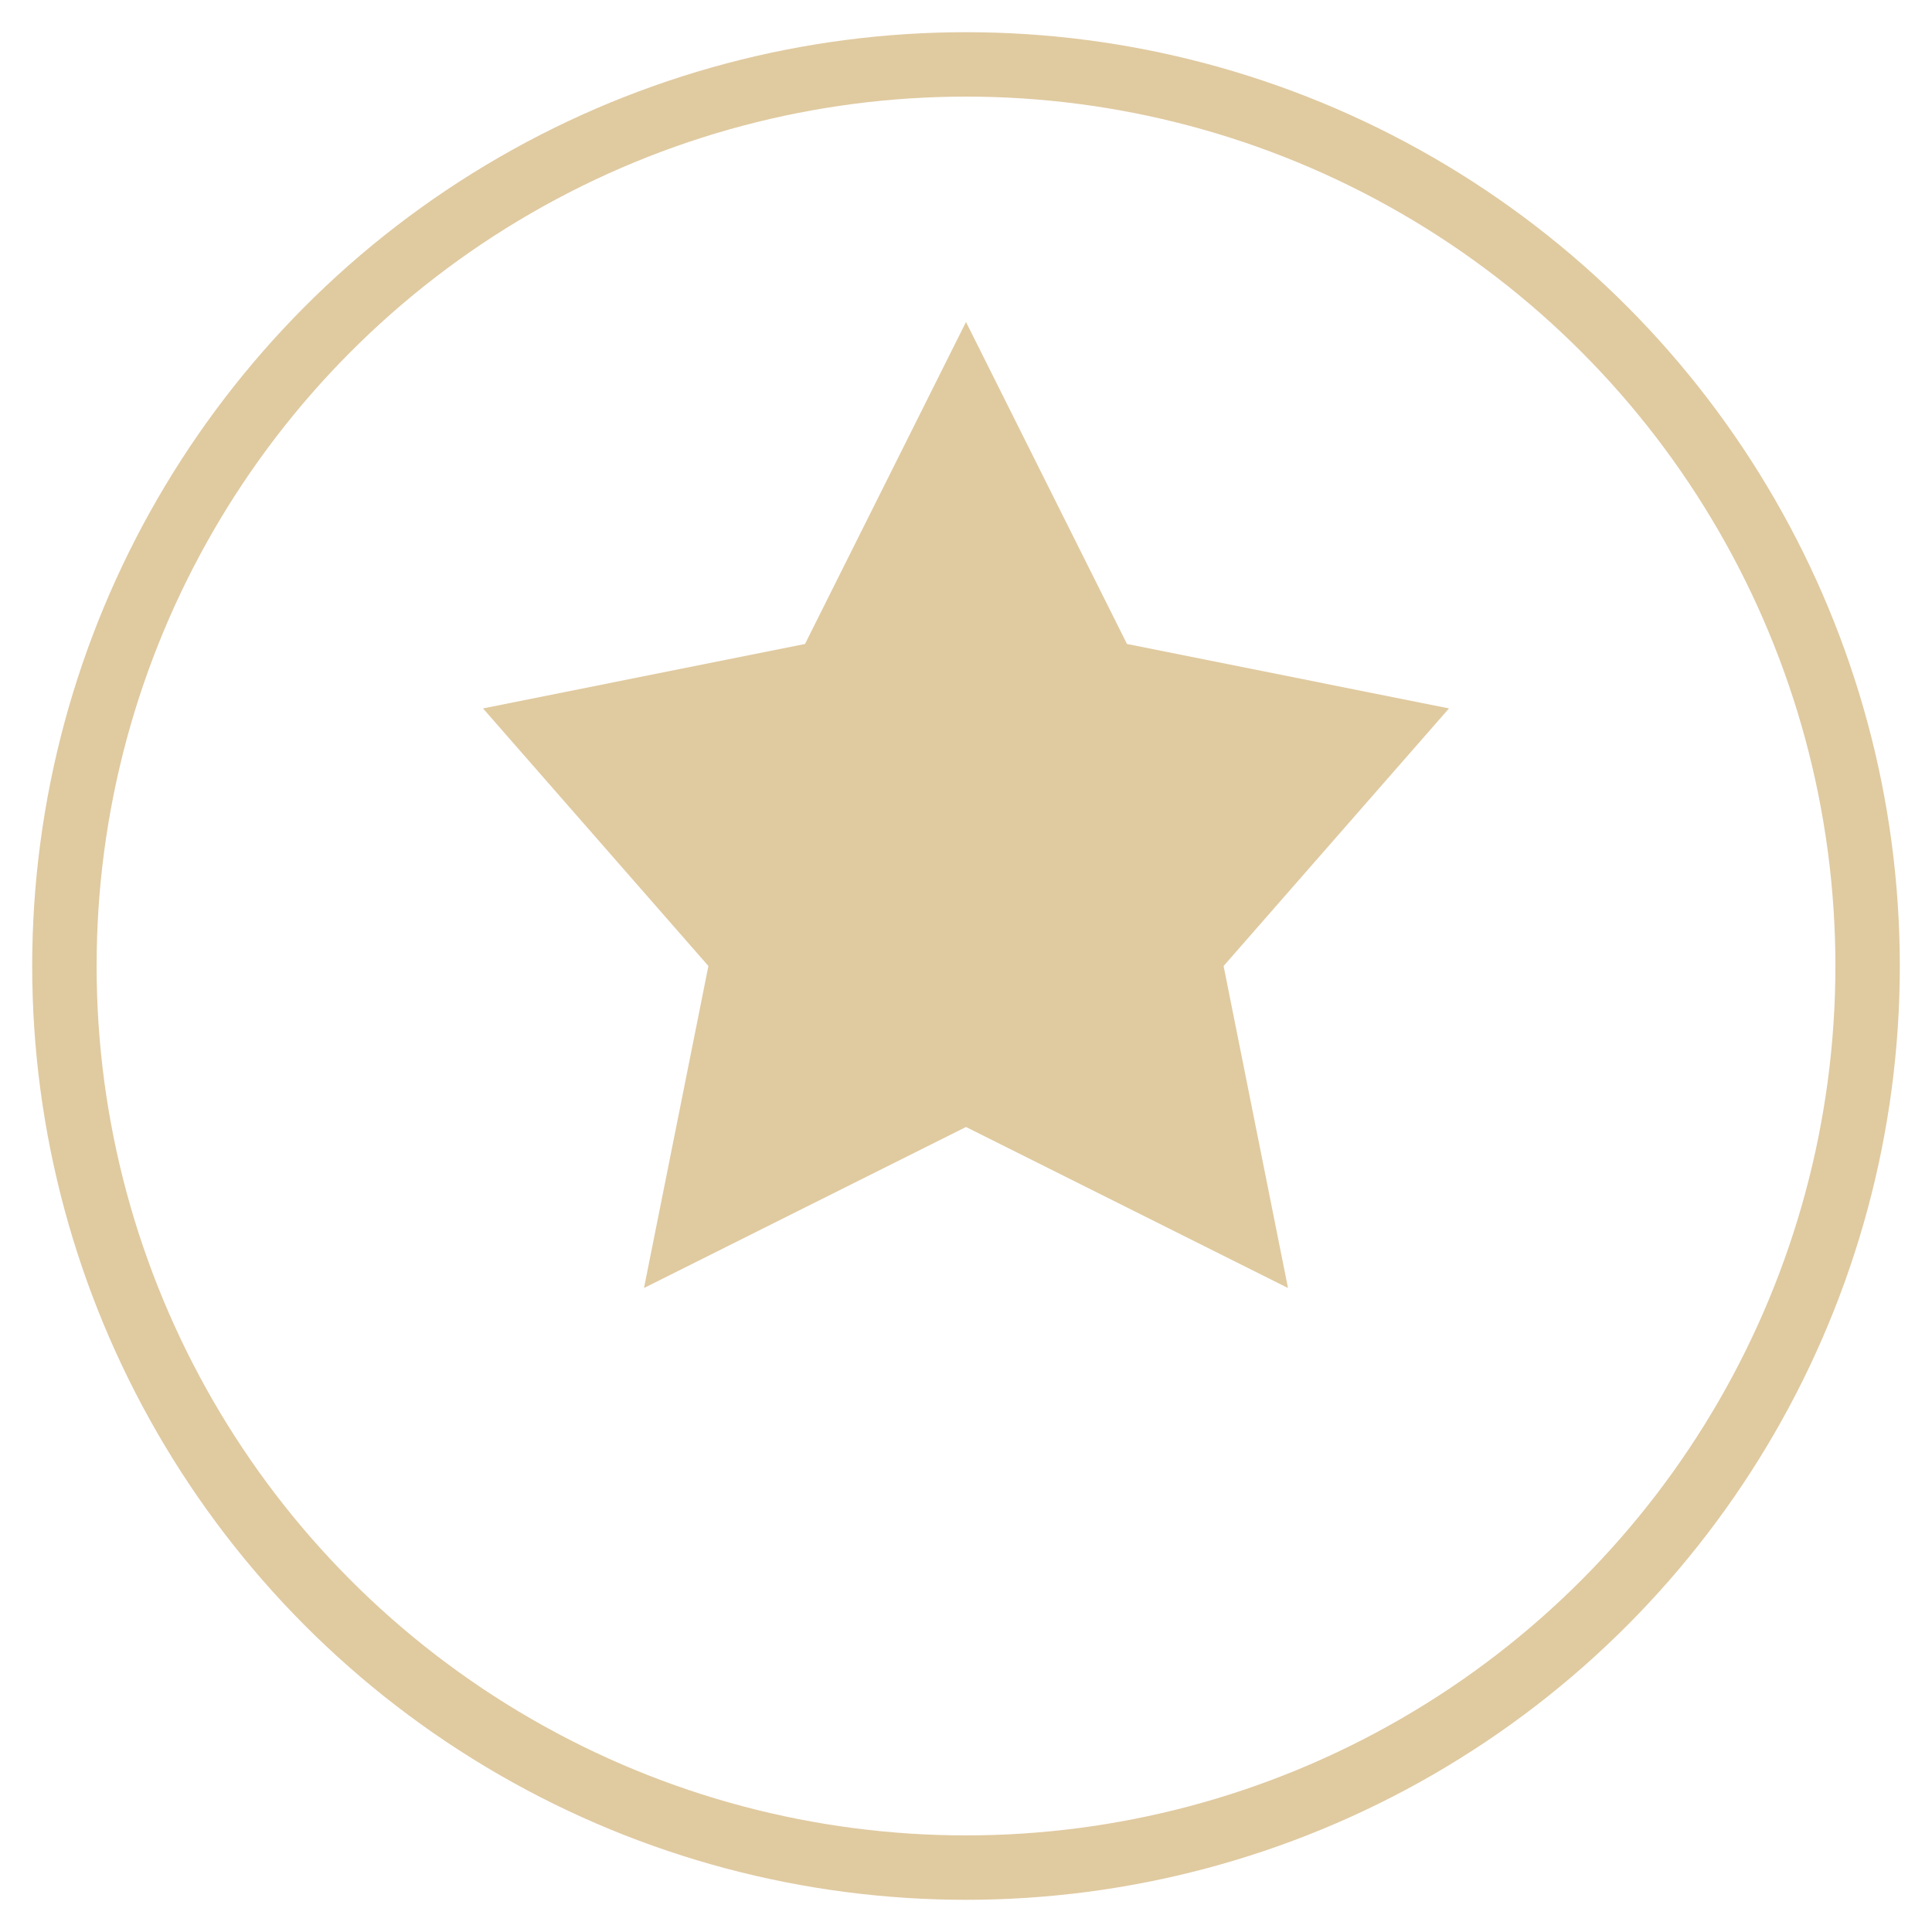
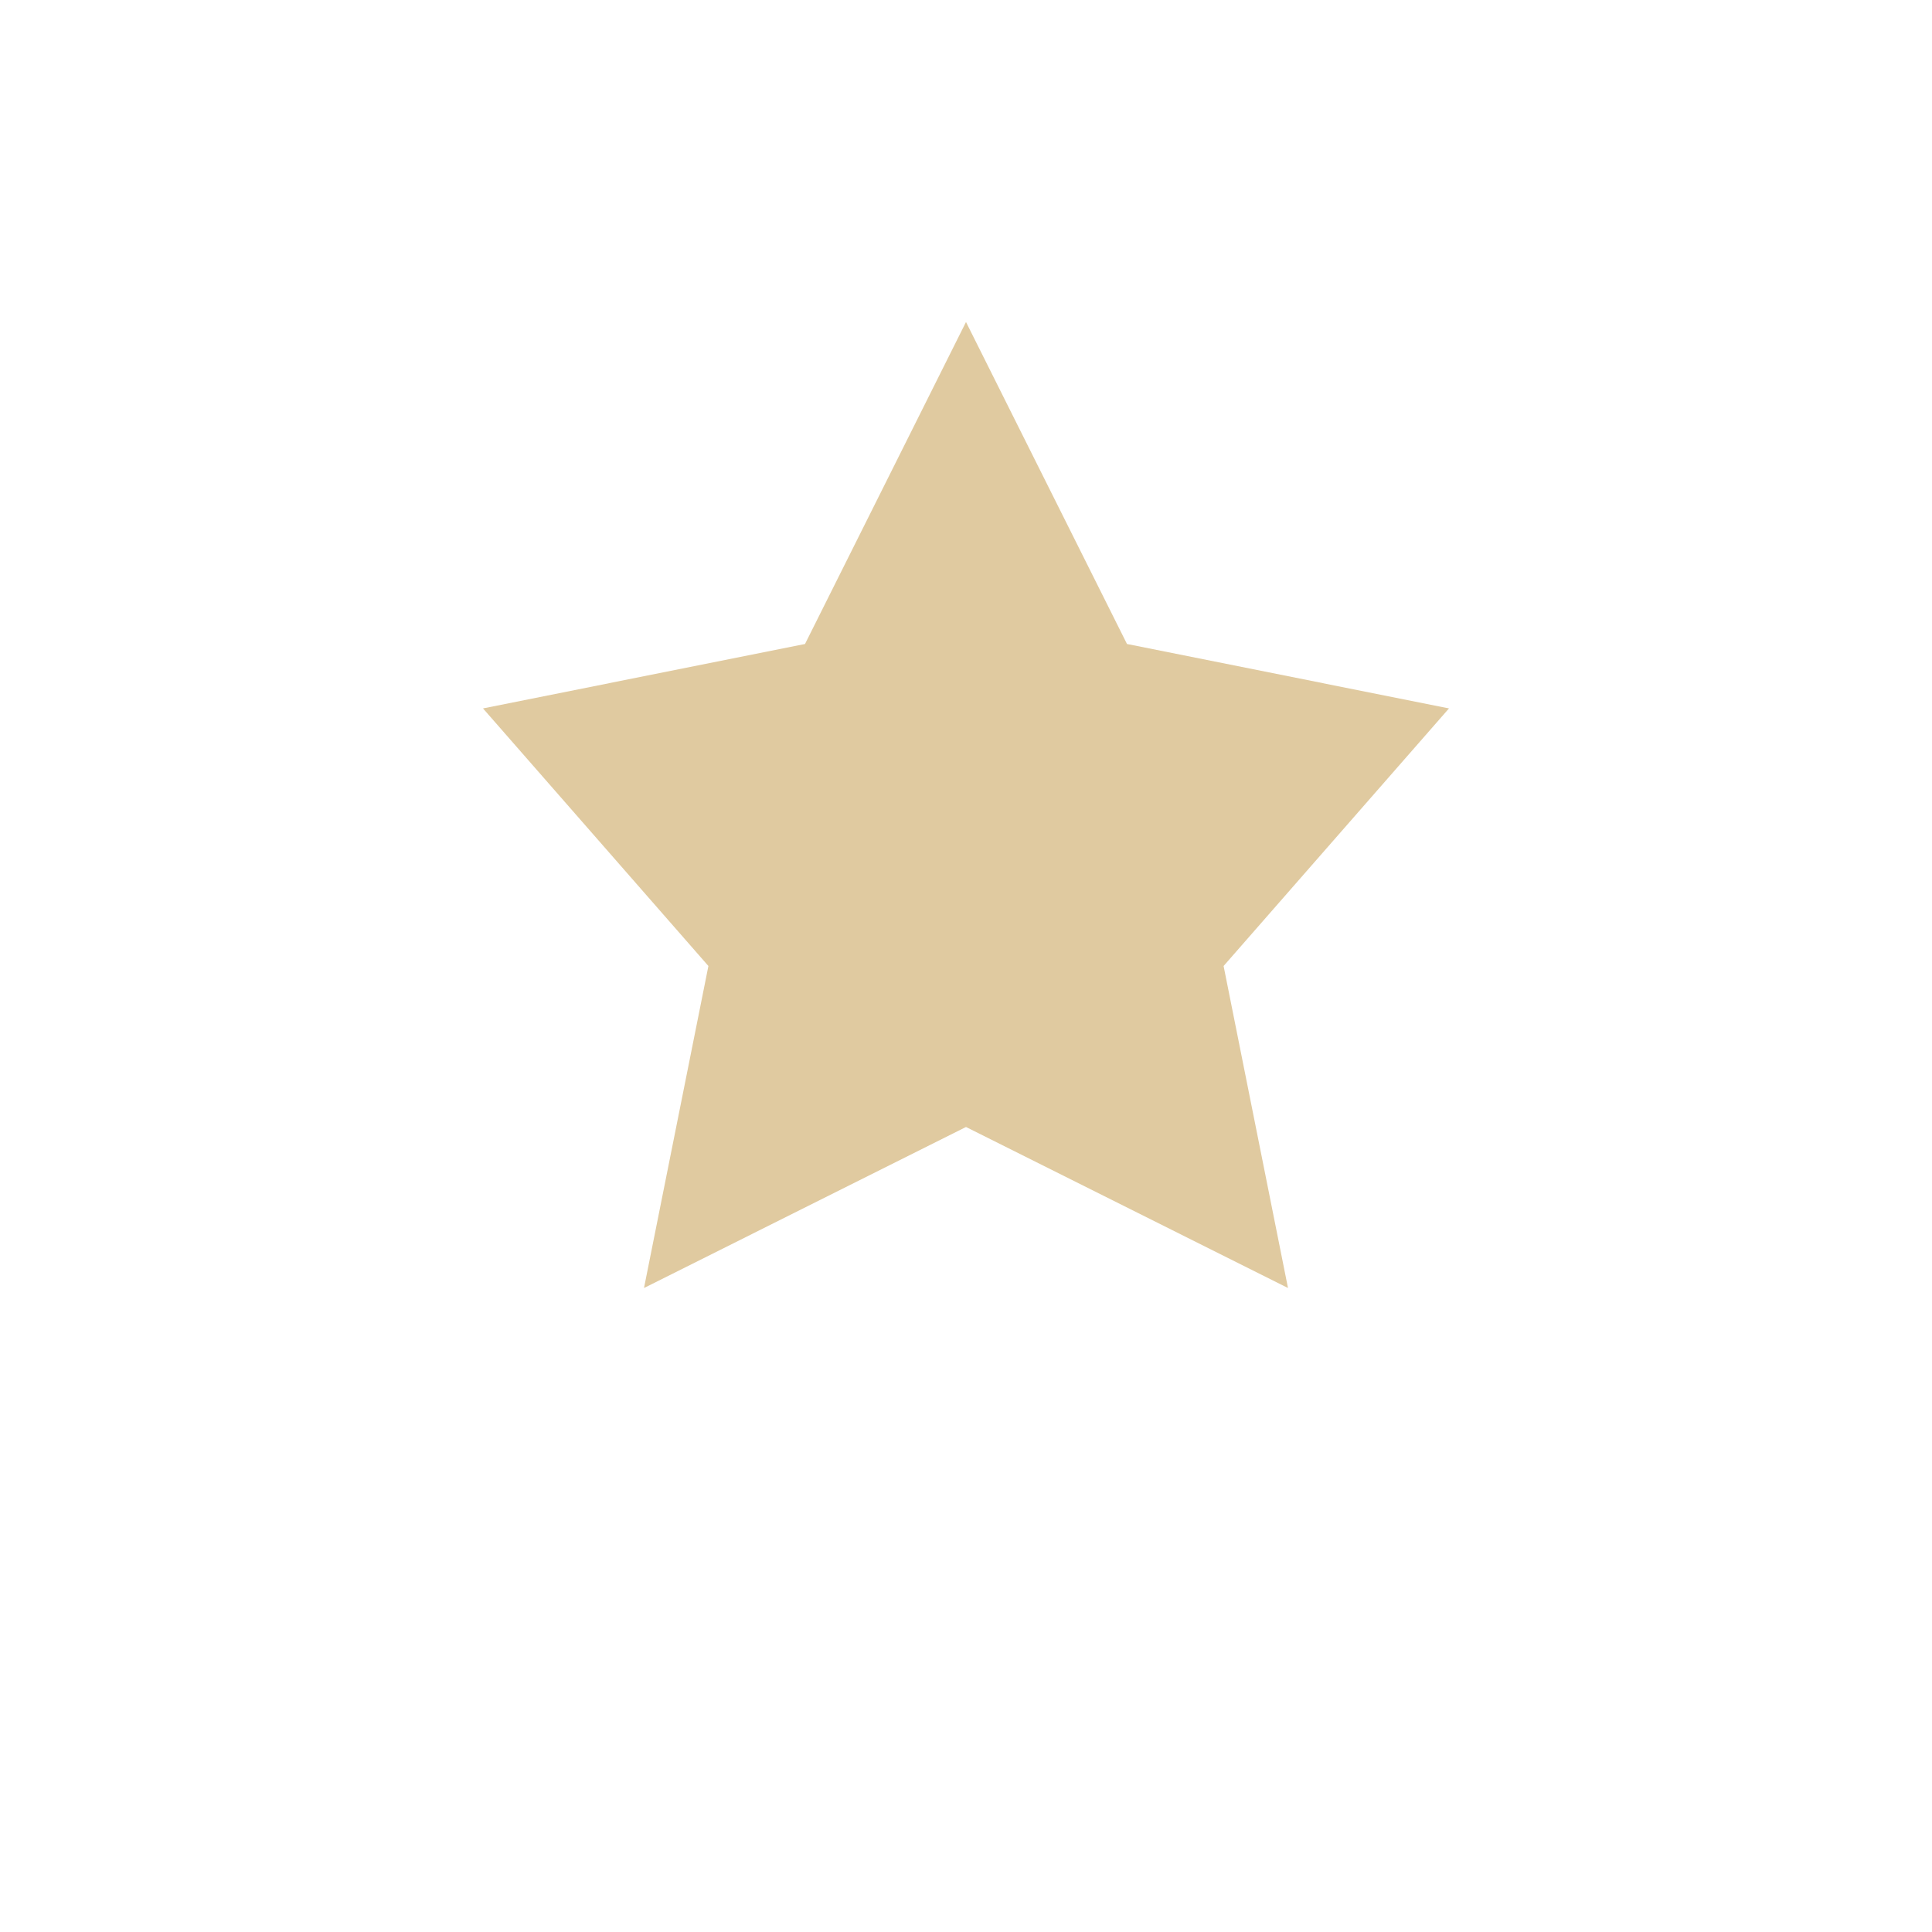
<svg xmlns="http://www.w3.org/2000/svg" width="60" height="60">
-   <circle cx="30" cy="30" r="28" fill="none" stroke="#e0caa0" stroke-width="2" />
  <polygon points="30,10 35,20 45,22 38,30 40,40 30,35 20,40 22,30 15,22 25,20" fill="#e0caa0" />
</svg>